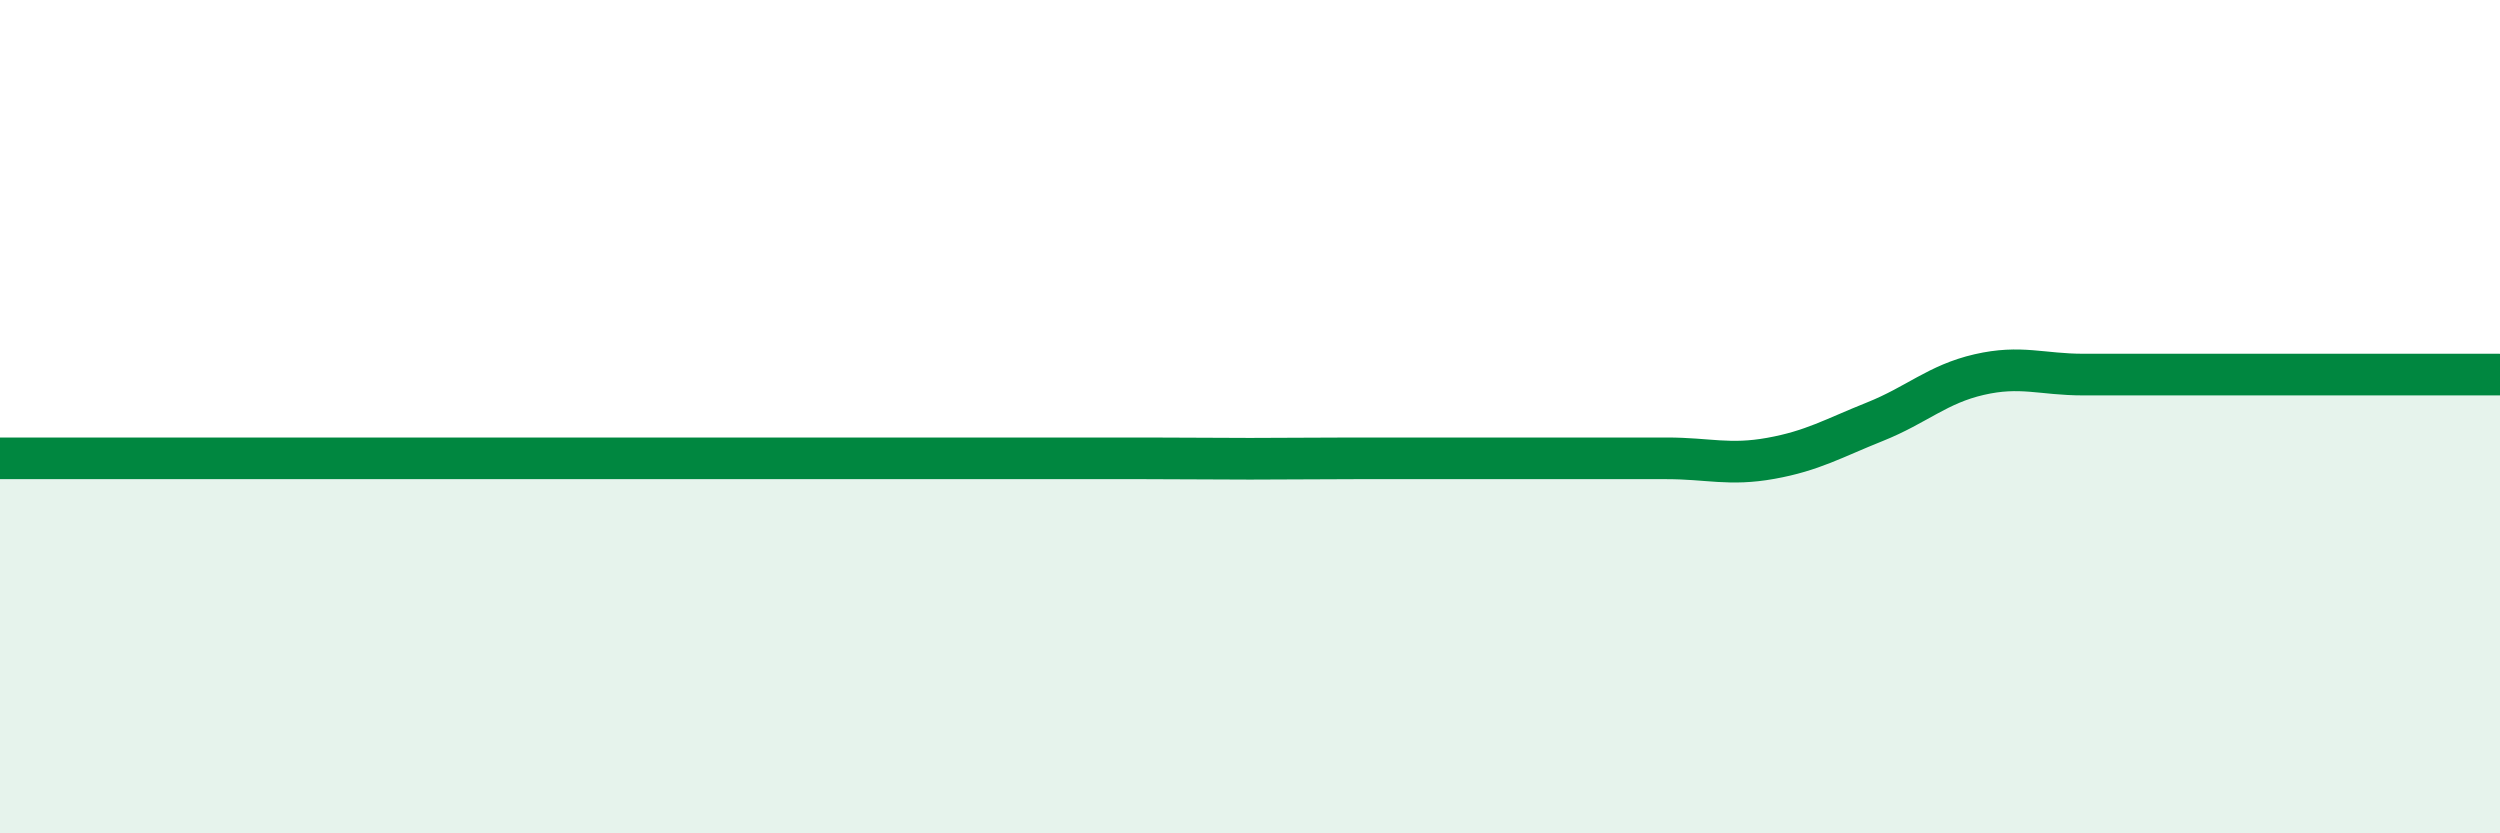
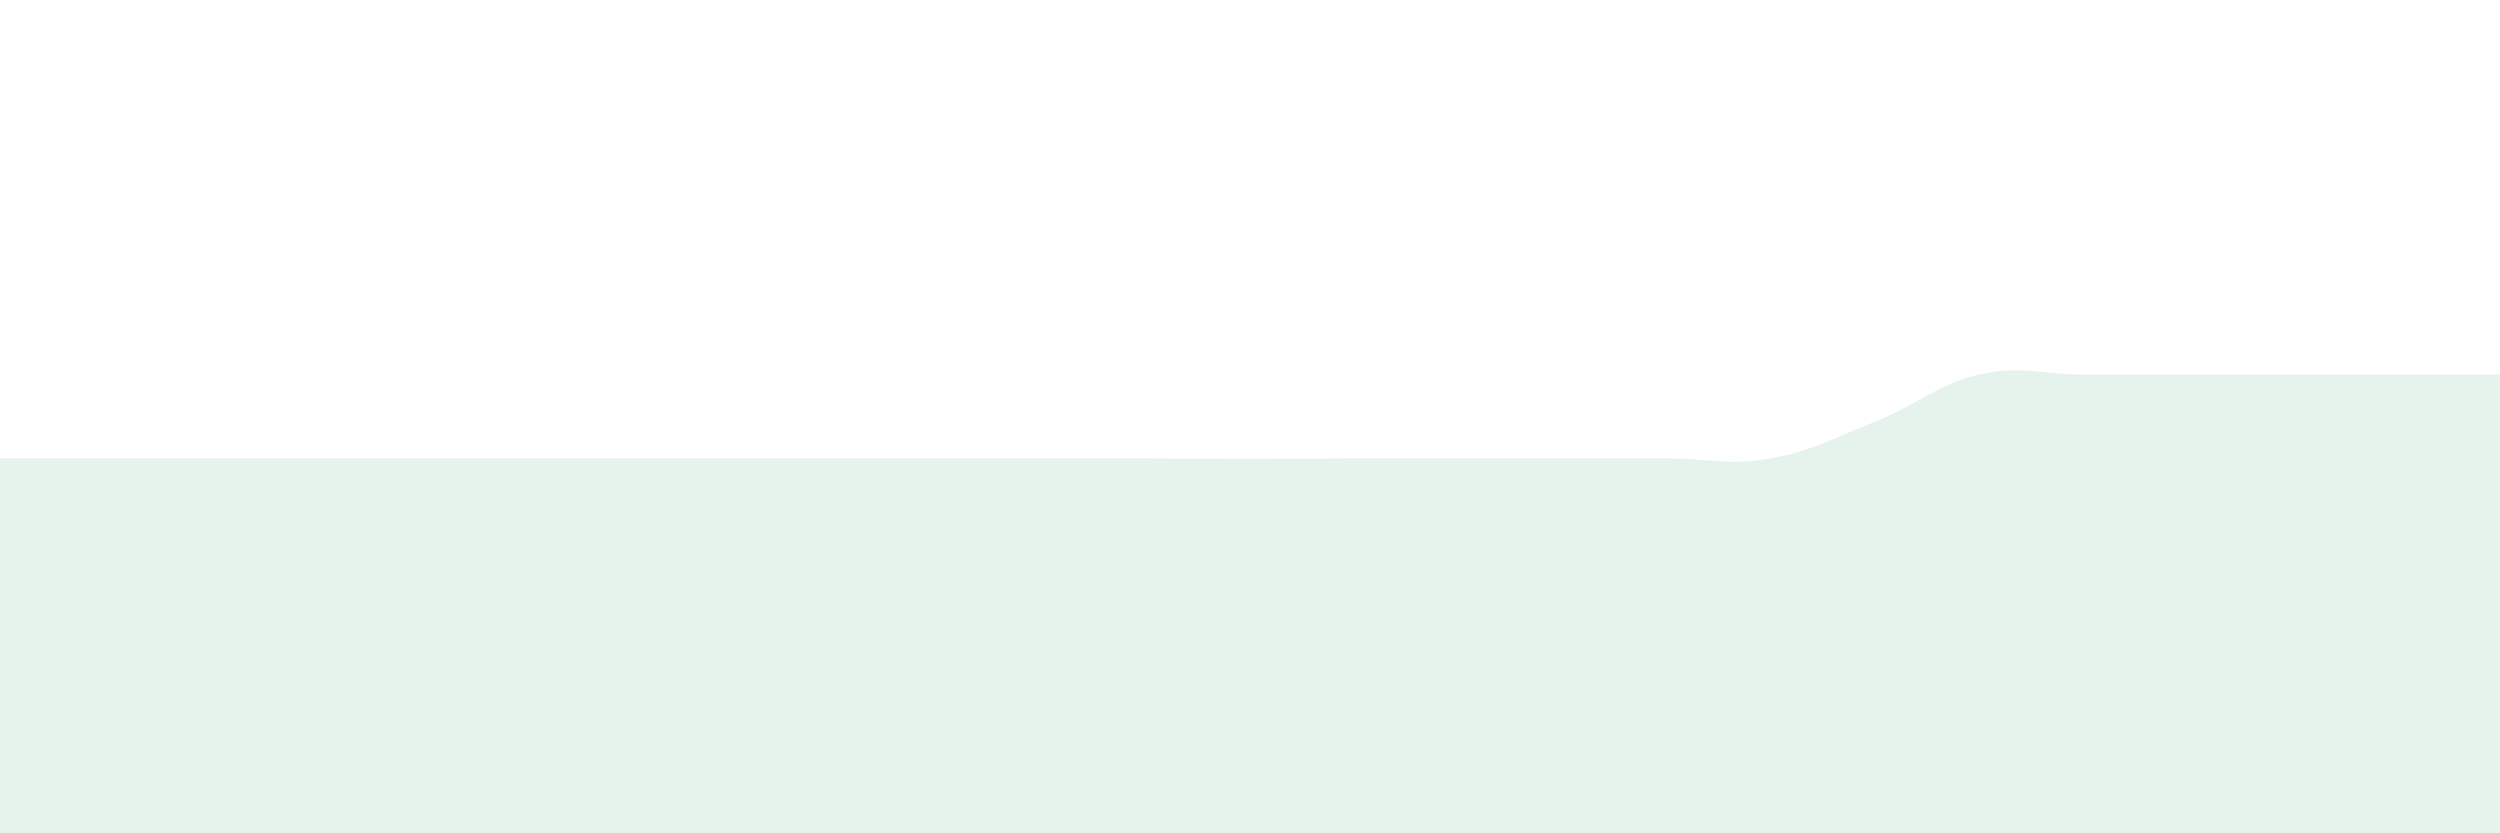
<svg xmlns="http://www.w3.org/2000/svg" width="60" height="20" viewBox="0 0 60 20">
  <path d="M 0,11 C 0.5,11 1.5,11 2.5,11 C 3.5,11 4,11 5,11 C 6,11 6.5,11 7.5,11 C 8.5,11 9,11 10,11 C 11,11 11.5,11 12.5,11 C 13.5,11 14,11 15,11 C 16,11 16.5,11 17.5,11 C 18.5,11 19,11 20,11 C 21,11 21.5,11 22.5,11 C 23.5,11 24,11 25,11 C 26,11 26.5,11 27.5,11 C 28.5,11 29,11.01 30,11.01 C 31,11.01 31.5,11 32.5,11 C 33.5,11 34,11 35,11 C 36,11 36.5,11 37.5,11 C 38.5,11 39,11 40,11 C 41,11 41.5,11.18 42.5,11 C 43.5,10.82 44,10.52 45,10.12 C 46,9.72 46.5,9.22 47.5,8.99 C 48.5,8.76 49,8.99 50,8.99 C 51,8.99 51.5,8.99 52.5,8.99 C 53.5,8.99 53.5,8.99 55,8.99 C 56.5,8.99 59,8.99 60,8.99L60 20L0 20Z" fill="#008740" opacity="0.1" stroke-linecap="round" stroke-linejoin="round" />
-   <path d="M 0,11 C 0.5,11 1.5,11 2.5,11 C 3.5,11 4,11 5,11 C 6,11 6.5,11 7.5,11 C 8.5,11 9,11 10,11 C 11,11 11.5,11 12.5,11 C 13.5,11 14,11 15,11 C 16,11 16.5,11 17.5,11 C 18.5,11 19,11 20,11 C 21,11 21.5,11 22.5,11 C 23.5,11 24,11 25,11 C 26,11 26.5,11 27.5,11 C 28.5,11 29,11.01 30,11.01 C 31,11.01 31.5,11 32.5,11 C 33.5,11 34,11 35,11 C 36,11 36.5,11 37.5,11 C 38.5,11 39,11 40,11 C 41,11 41.5,11.18 42.5,11 C 43.5,10.82 44,10.52 45,10.12 C 46,9.72 46.5,9.22 47.5,8.99 C 48.5,8.76 49,8.99 50,8.99 C 51,8.99 51.5,8.99 52.5,8.99 C 53.5,8.99 53.5,8.99 55,8.99 C 56.5,8.99 59,8.99 60,8.99" stroke="#008740" stroke-width="1" fill="none" stroke-linecap="round" stroke-linejoin="round" />
</svg>